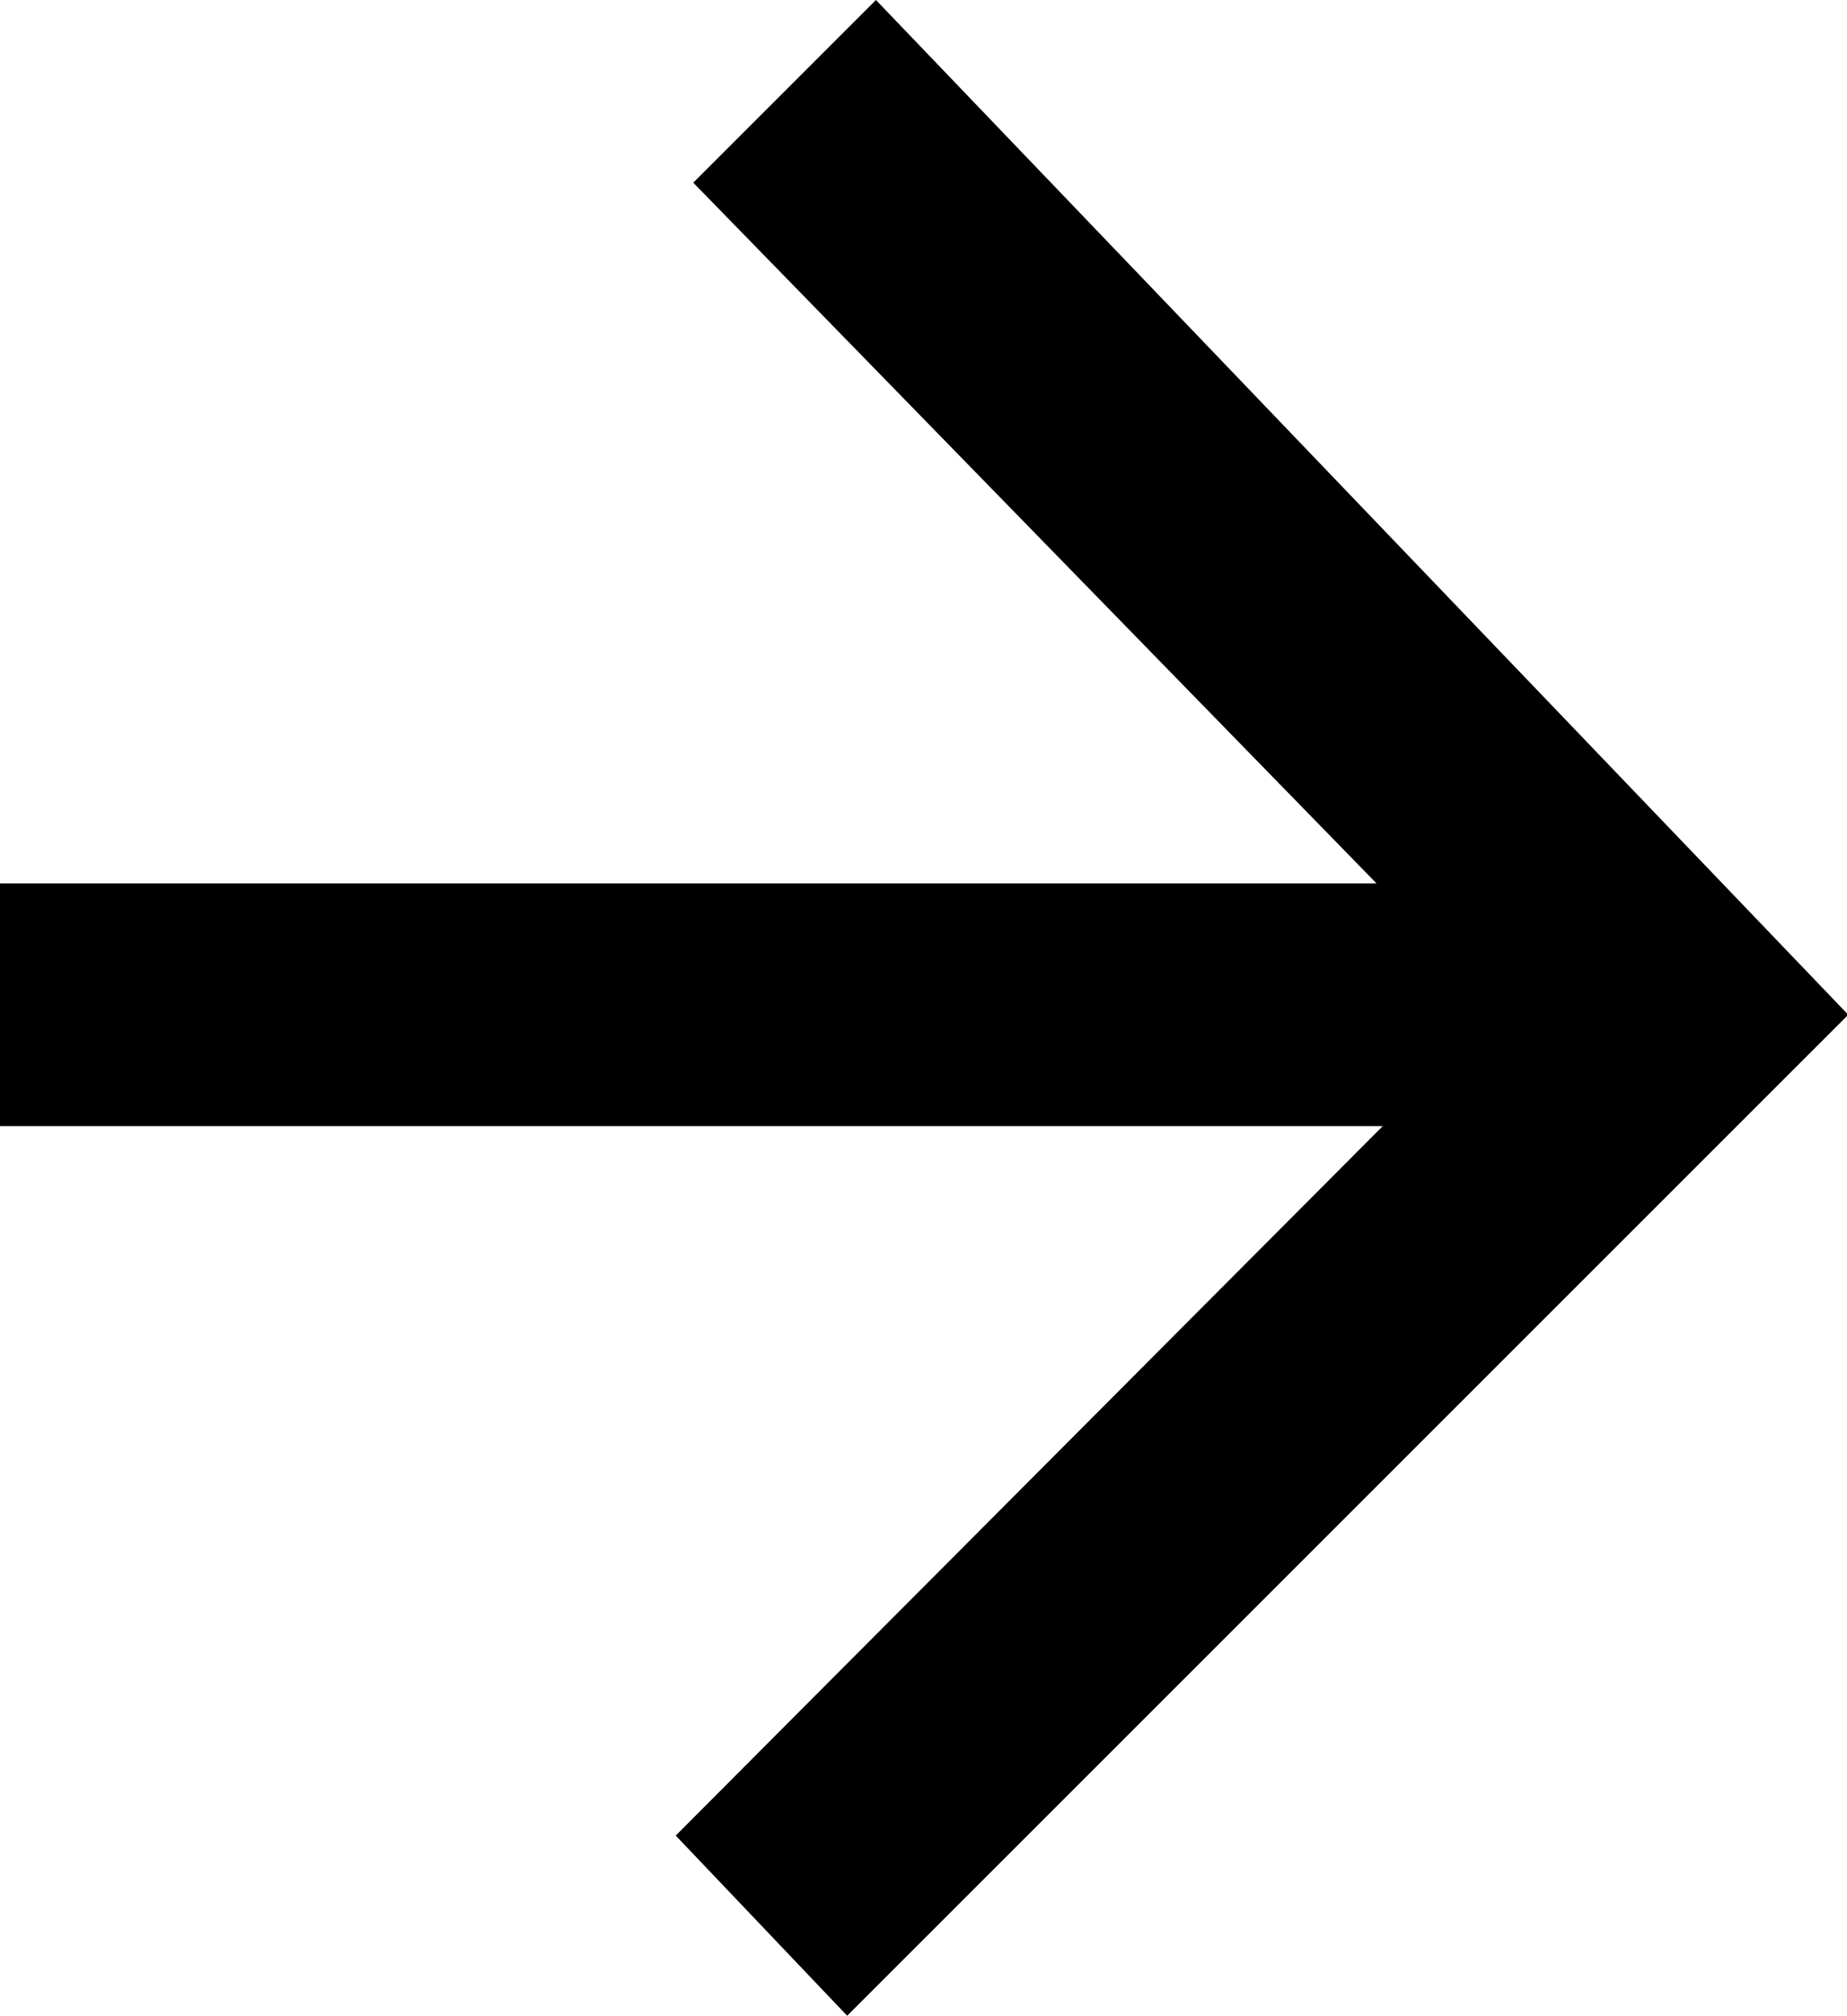
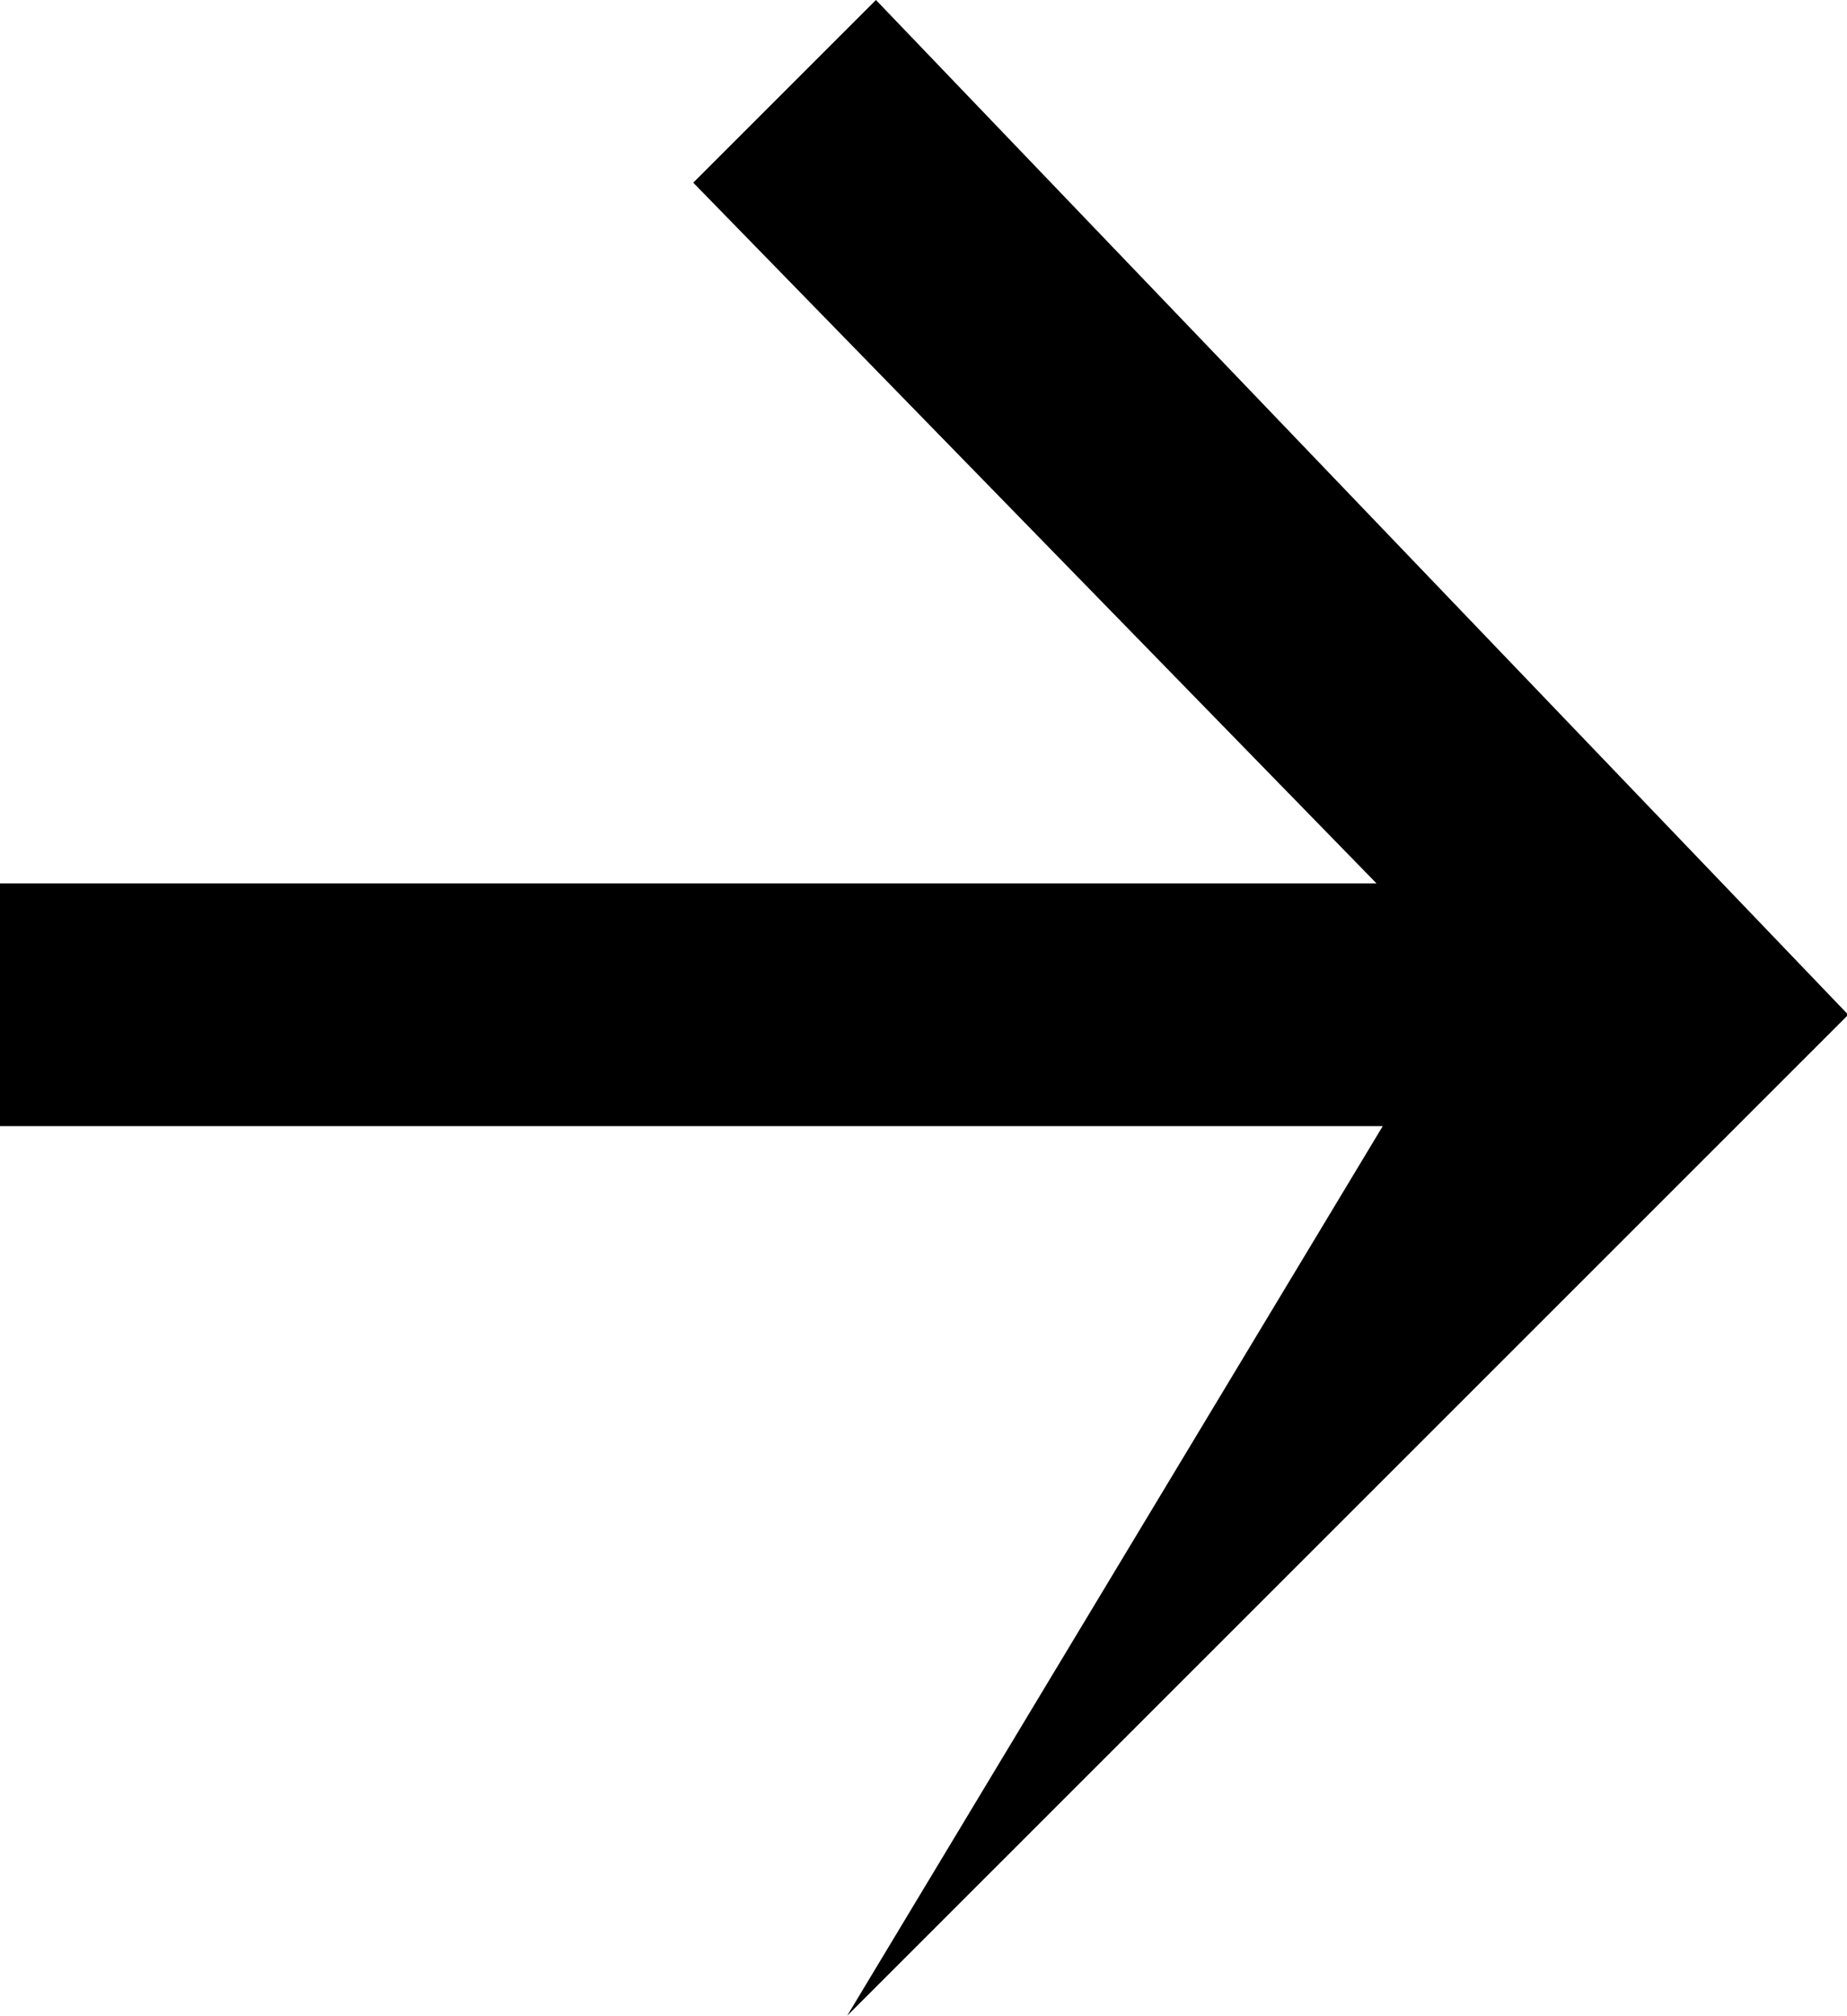
<svg xmlns="http://www.w3.org/2000/svg" id="Ebene_1" data-name="Ebene 1" viewBox="0 0 14.76 16.11">
  <defs>
    <style>.cls-1{fill:#000;}</style>
  </defs>
  <title>Zeichenfläche 1</title>
-   <path class="cls-1" d="M6.77,16.11l8-8L7,0,5.54,1.46,11,7.06H0L0,9H11.05L5.4,14.67Z" />
+   <path class="cls-1" d="M6.77,16.11l8-8L7,0,5.54,1.46,11,7.06H0L0,9H11.05Z" />
</svg>